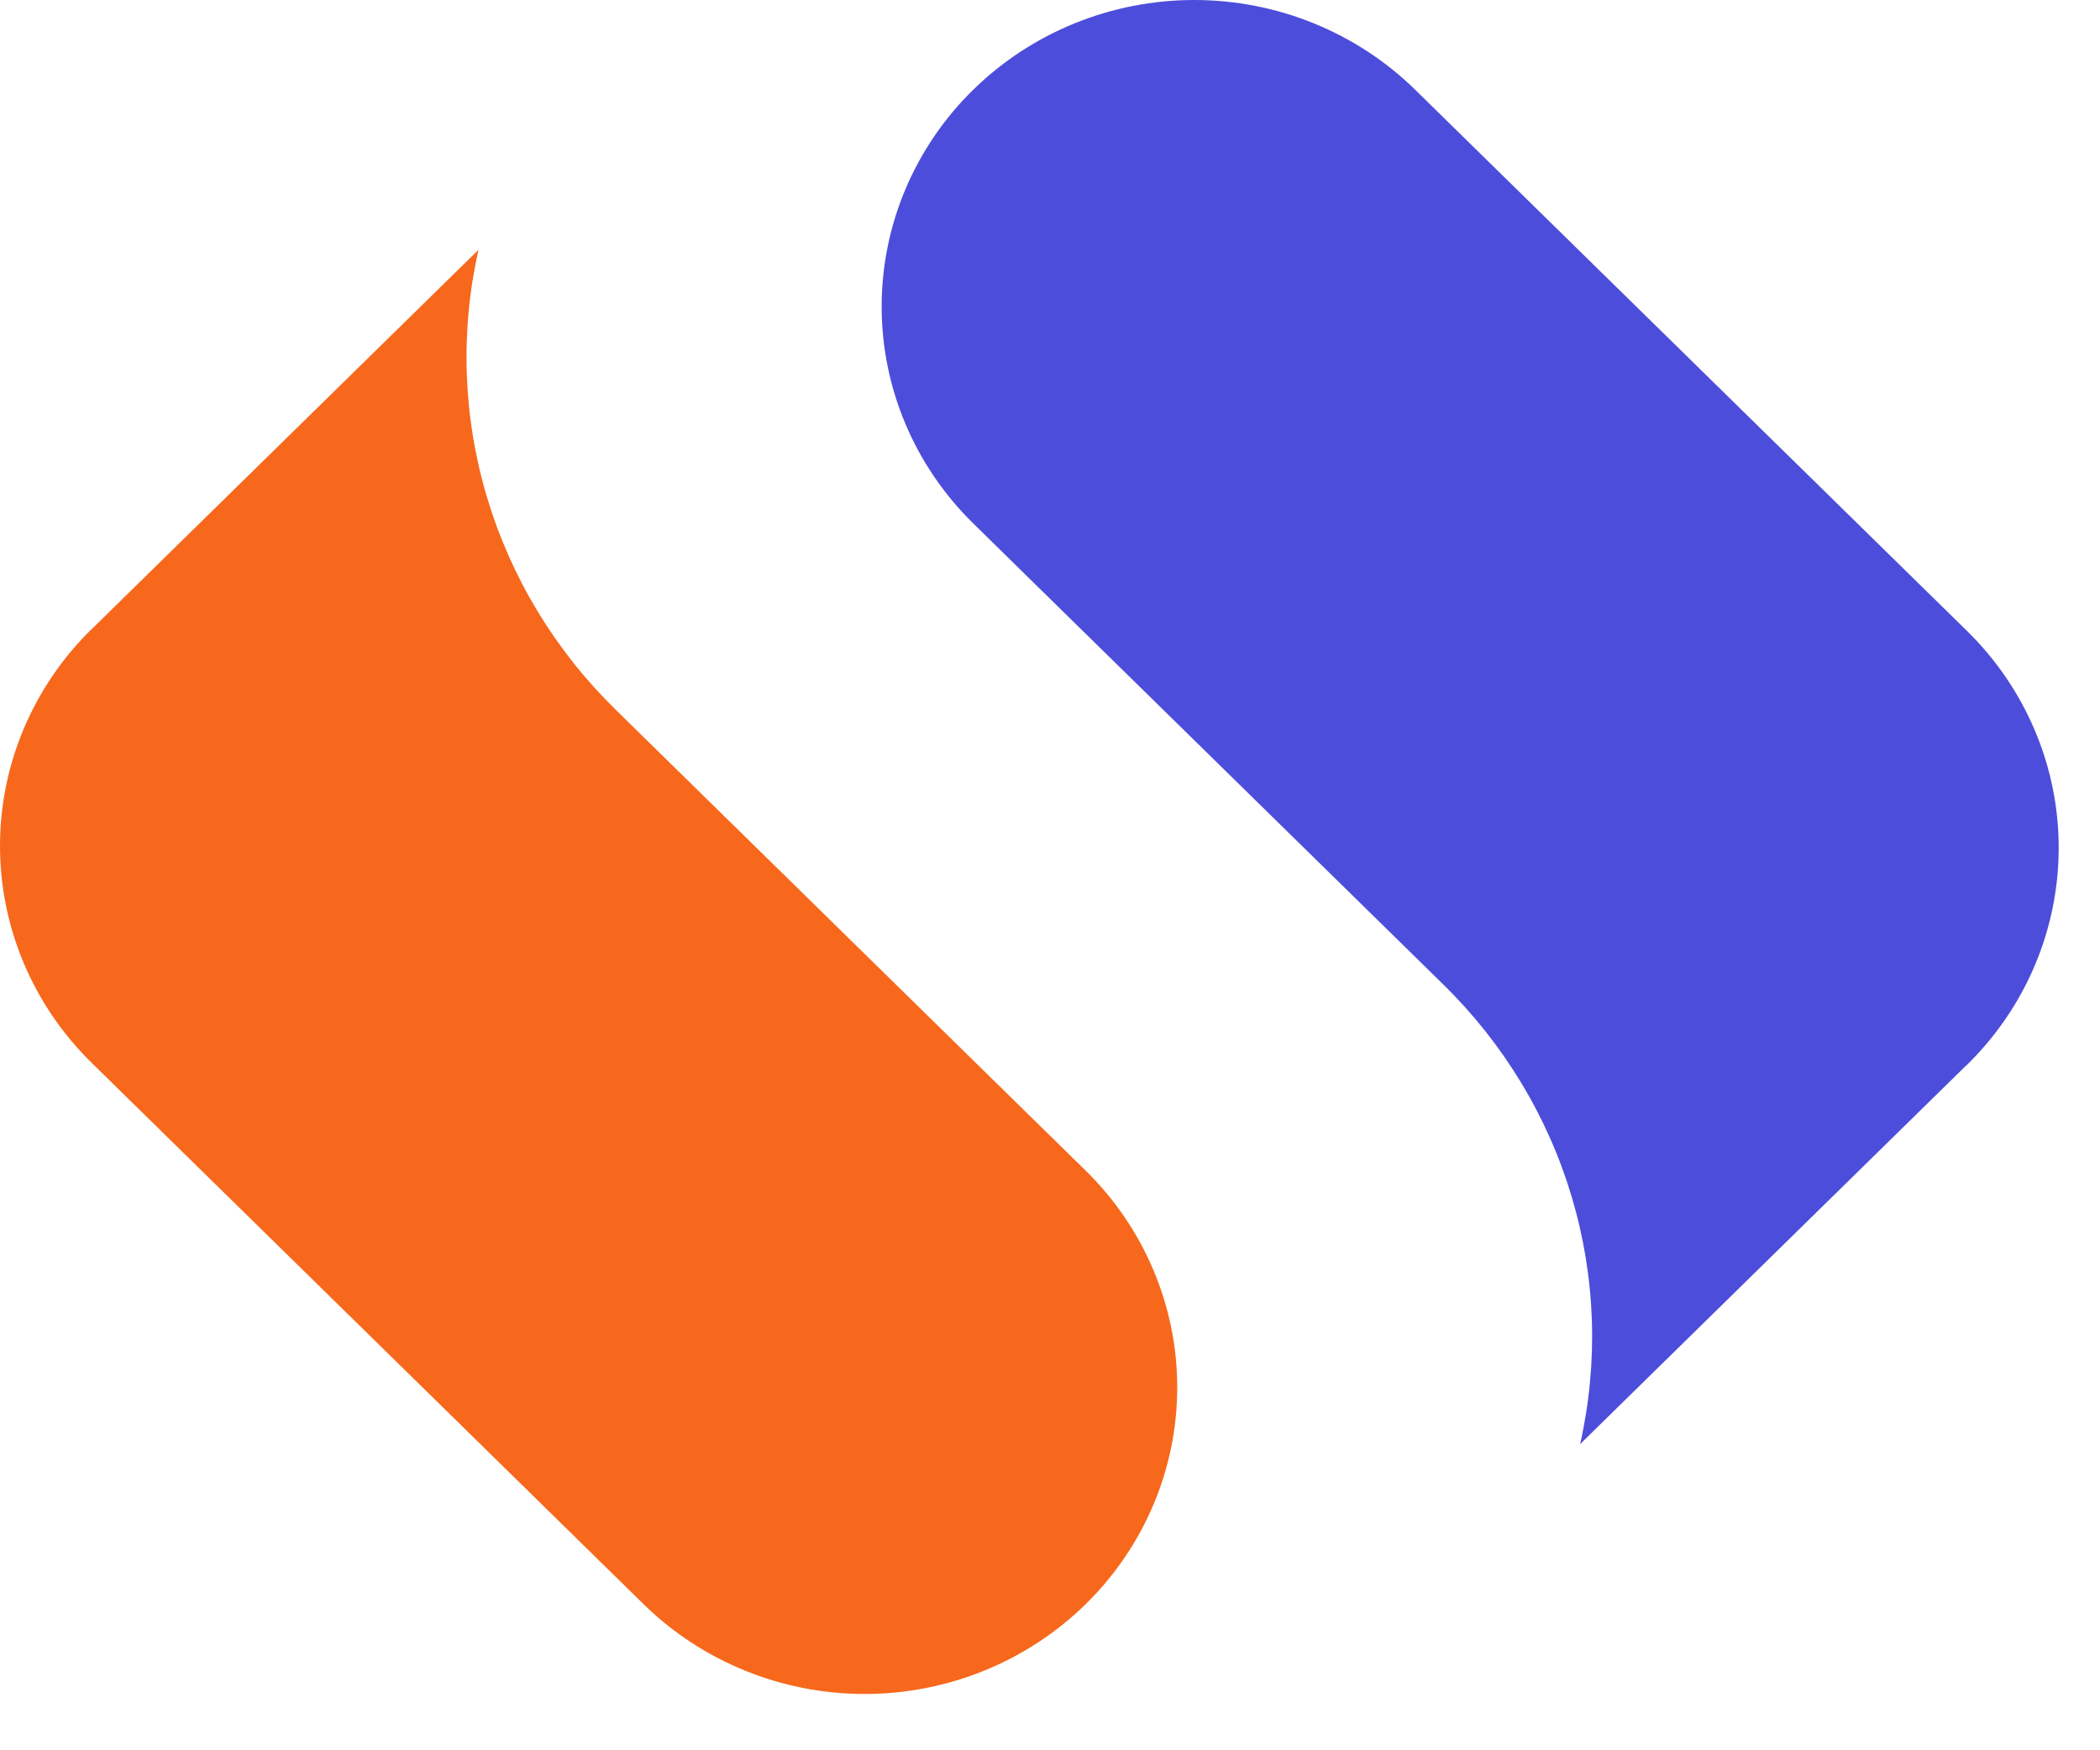
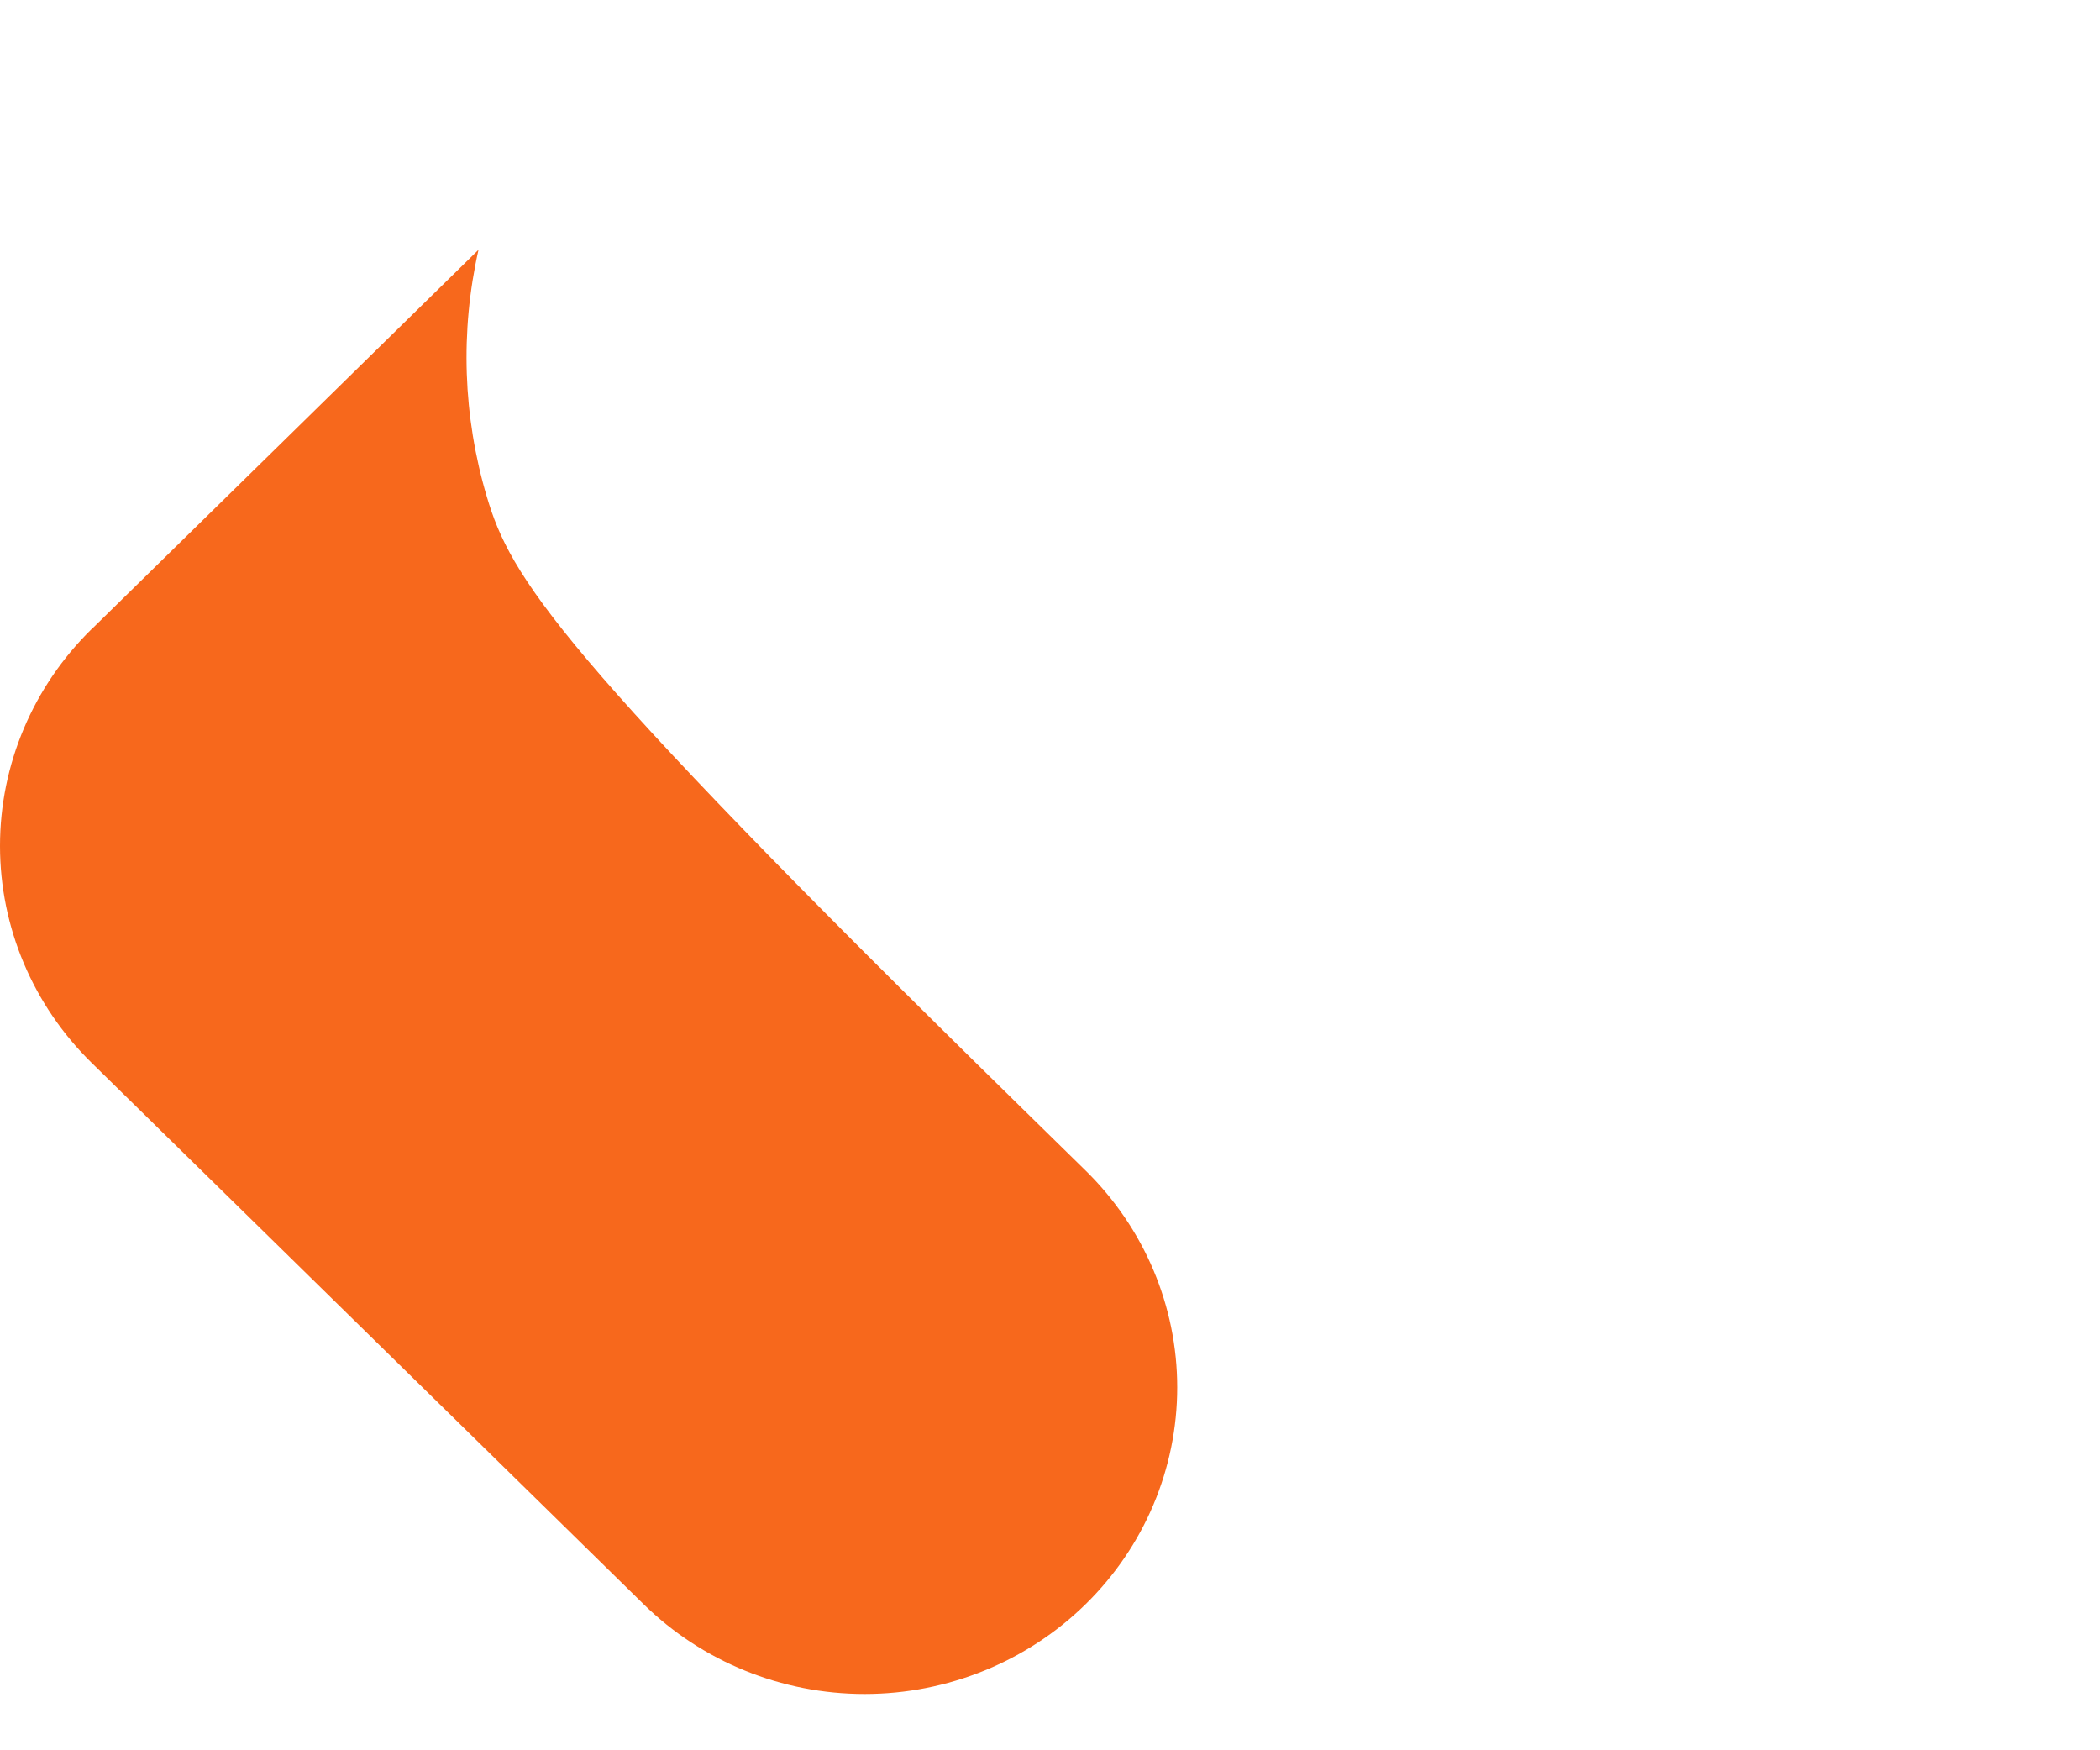
<svg xmlns="http://www.w3.org/2000/svg" version="1.1" width="36" height="30">
  <svg width="36" height="30" viewBox="0 0 36 30" fill="none">
-     <path d="M33.726 10.82L24.261 1.539C23.256 0.554 21.893 0 20.472 0C19.051 0 17.688 0.554 16.683 1.539C15.678 2.524 15.114 3.861 15.114 5.255C15.114 6.648 15.678 7.985 16.683 8.97L17.834 10.1L24.742 16.874C25.777 17.888 26.535 19.141 26.945 20.518C27.355 21.895 27.404 23.352 27.088 24.752L33.689 18.279L33.722 18.249C34.727 17.264 35.291 15.928 35.292 14.535C35.293 13.142 34.729 11.806 33.726 10.82Z" fill="#4D4DDB" />
-     <path d="M17.457 18.933L10.549 12.159C9.514 11.145 8.756 9.892 8.346 8.515C7.936 7.138 7.887 5.681 8.203 4.281L1.602 10.754L1.569 10.784C0.565 11.769 0 13.106 0 14.499C0 15.893 0.565 17.23 1.569 18.215L11.033 27.496C12.038 28.481 13.401 29.035 14.822 29.035C16.243 29.035 17.606 28.481 18.611 27.496C19.616 26.51 20.181 25.174 20.181 23.78C20.181 22.387 19.616 21.05 18.611 20.064L17.457 18.933Z" fill="#F7681C" />
+     <path d="M17.457 18.933C9.514 11.145 8.756 9.892 8.346 8.515C7.936 7.138 7.887 5.681 8.203 4.281L1.602 10.754L1.569 10.784C0.565 11.769 0 13.106 0 14.499C0 15.893 0.565 17.23 1.569 18.215L11.033 27.496C12.038 28.481 13.401 29.035 14.822 29.035C16.243 29.035 17.606 28.481 18.611 27.496C19.616 26.51 20.181 25.174 20.181 23.78C20.181 22.387 19.616 21.05 18.611 20.064L17.457 18.933Z" fill="#F7681C" />
  </svg>
  <style>@media (prefers-color-scheme: light) { :root { filter: none; } }
@media (prefers-color-scheme: dark) { :root { filter: none; } }
</style>
</svg>